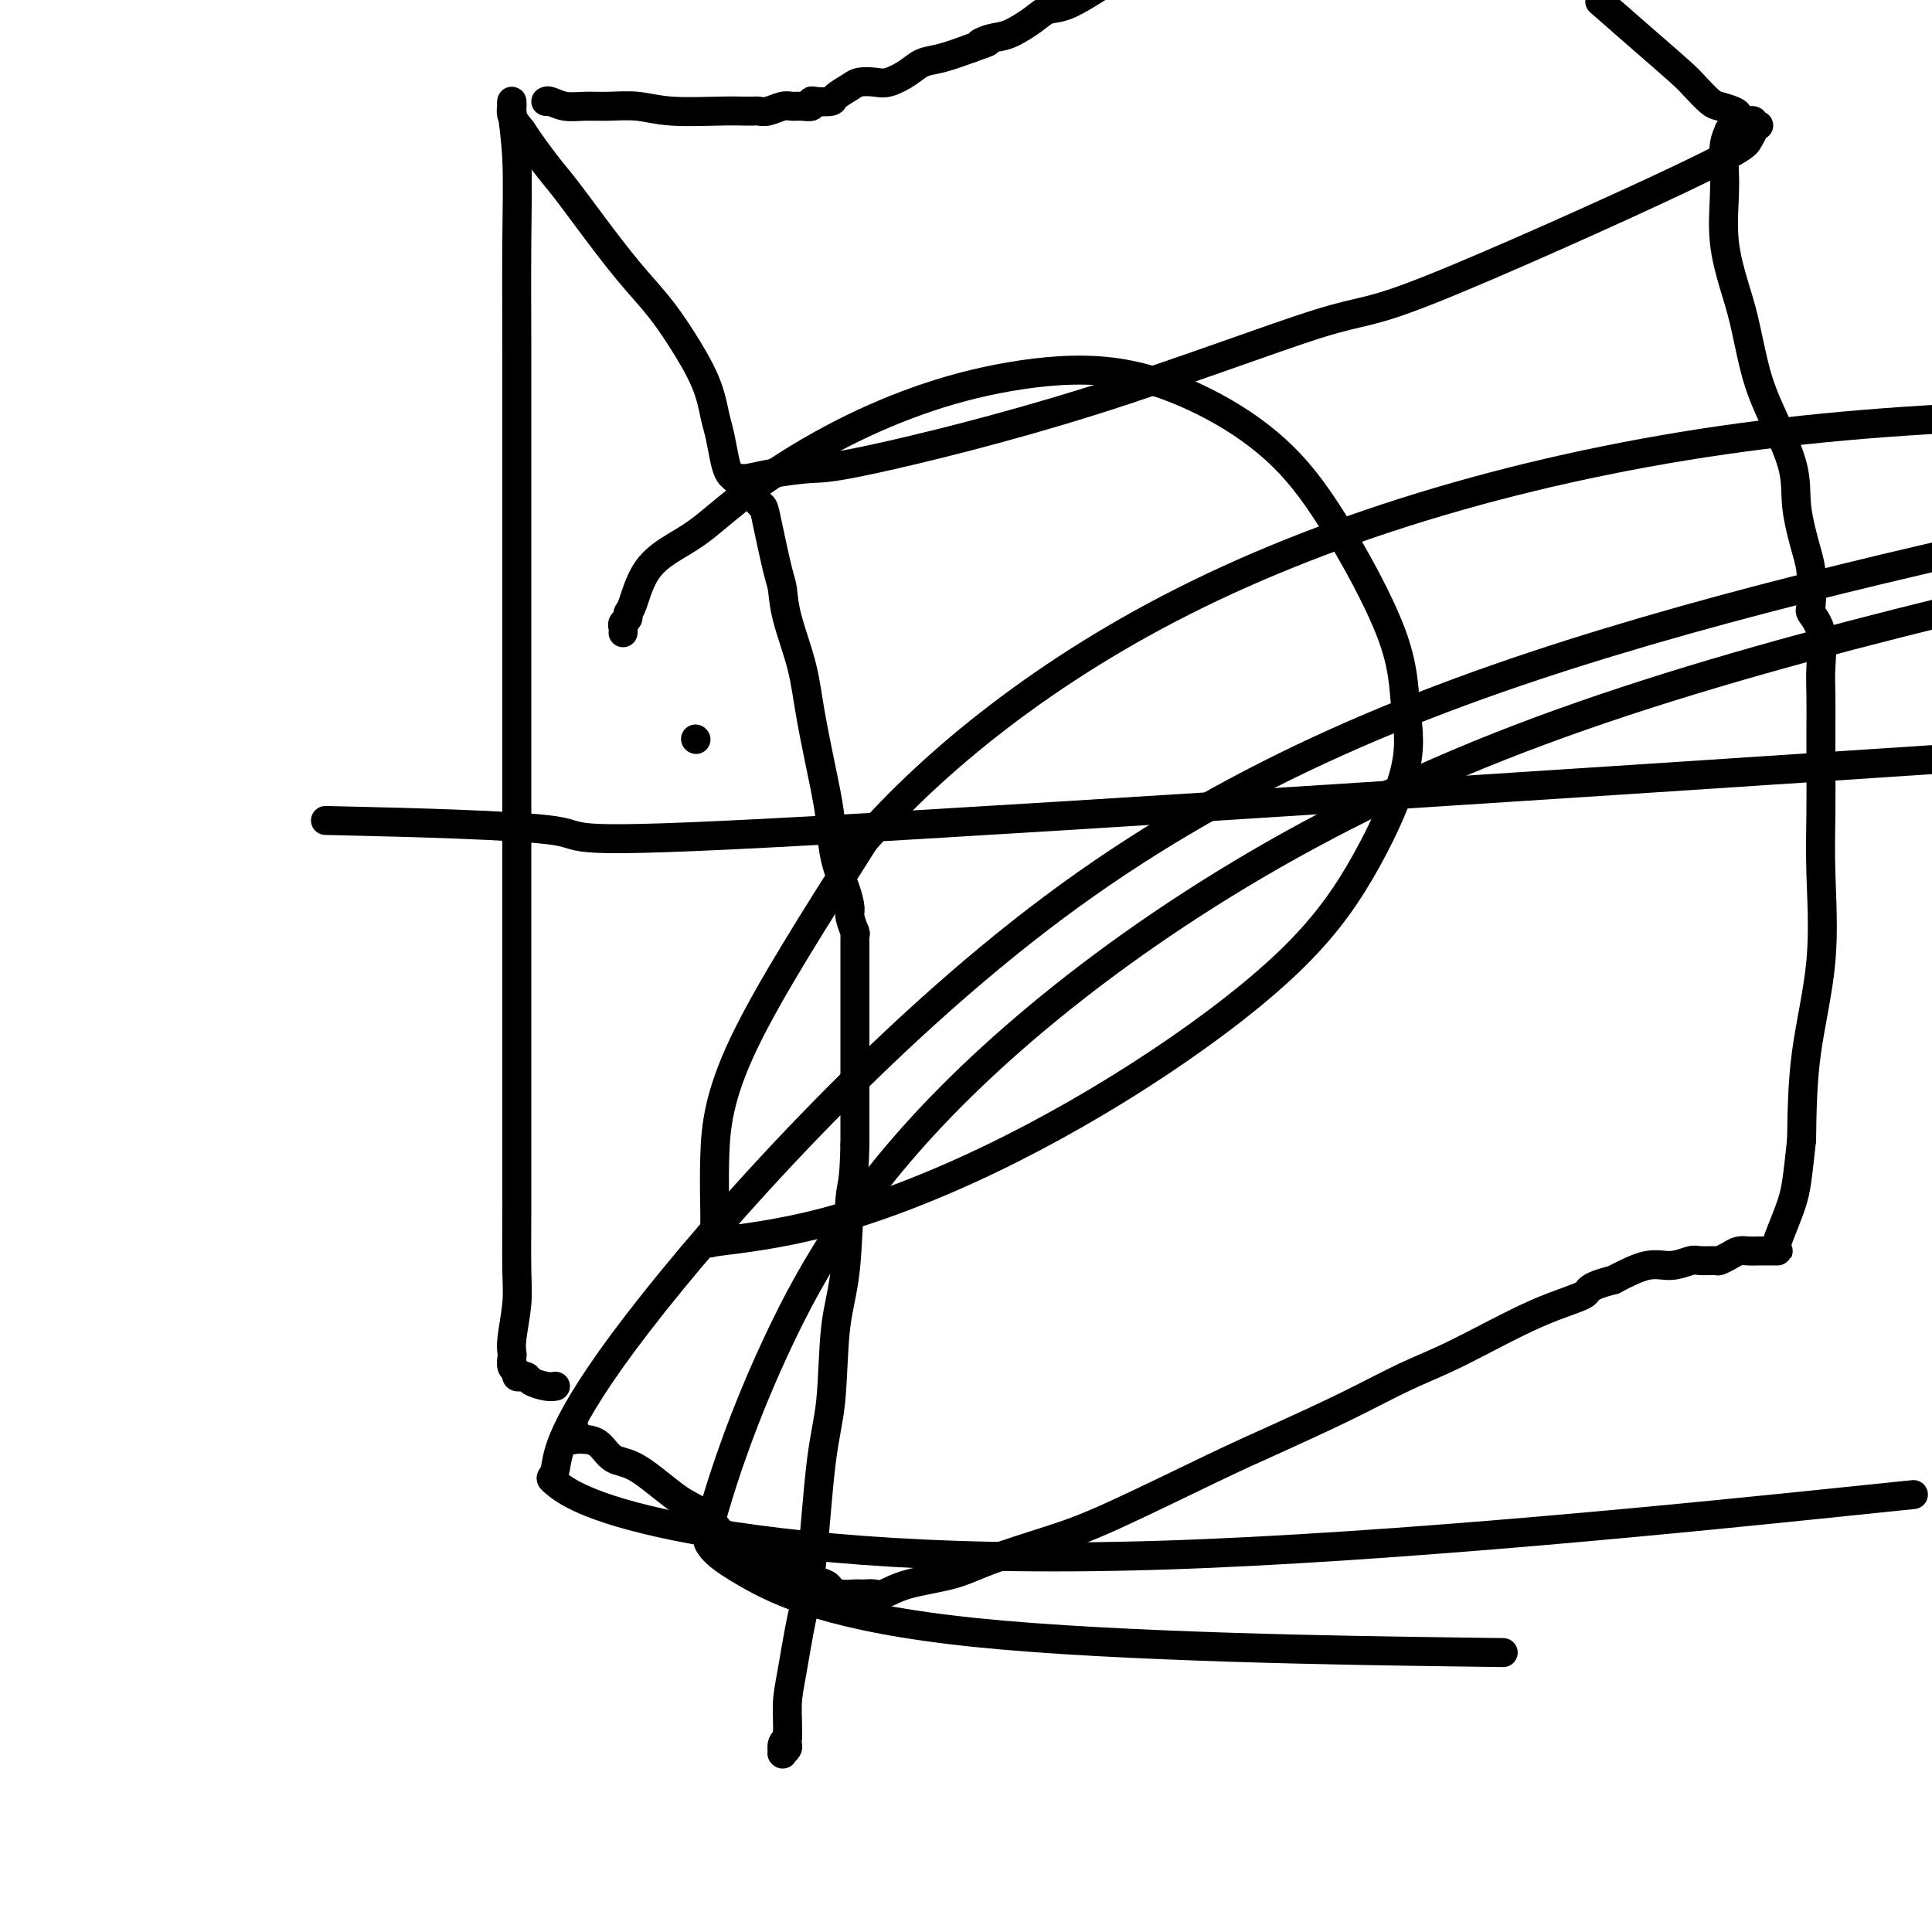
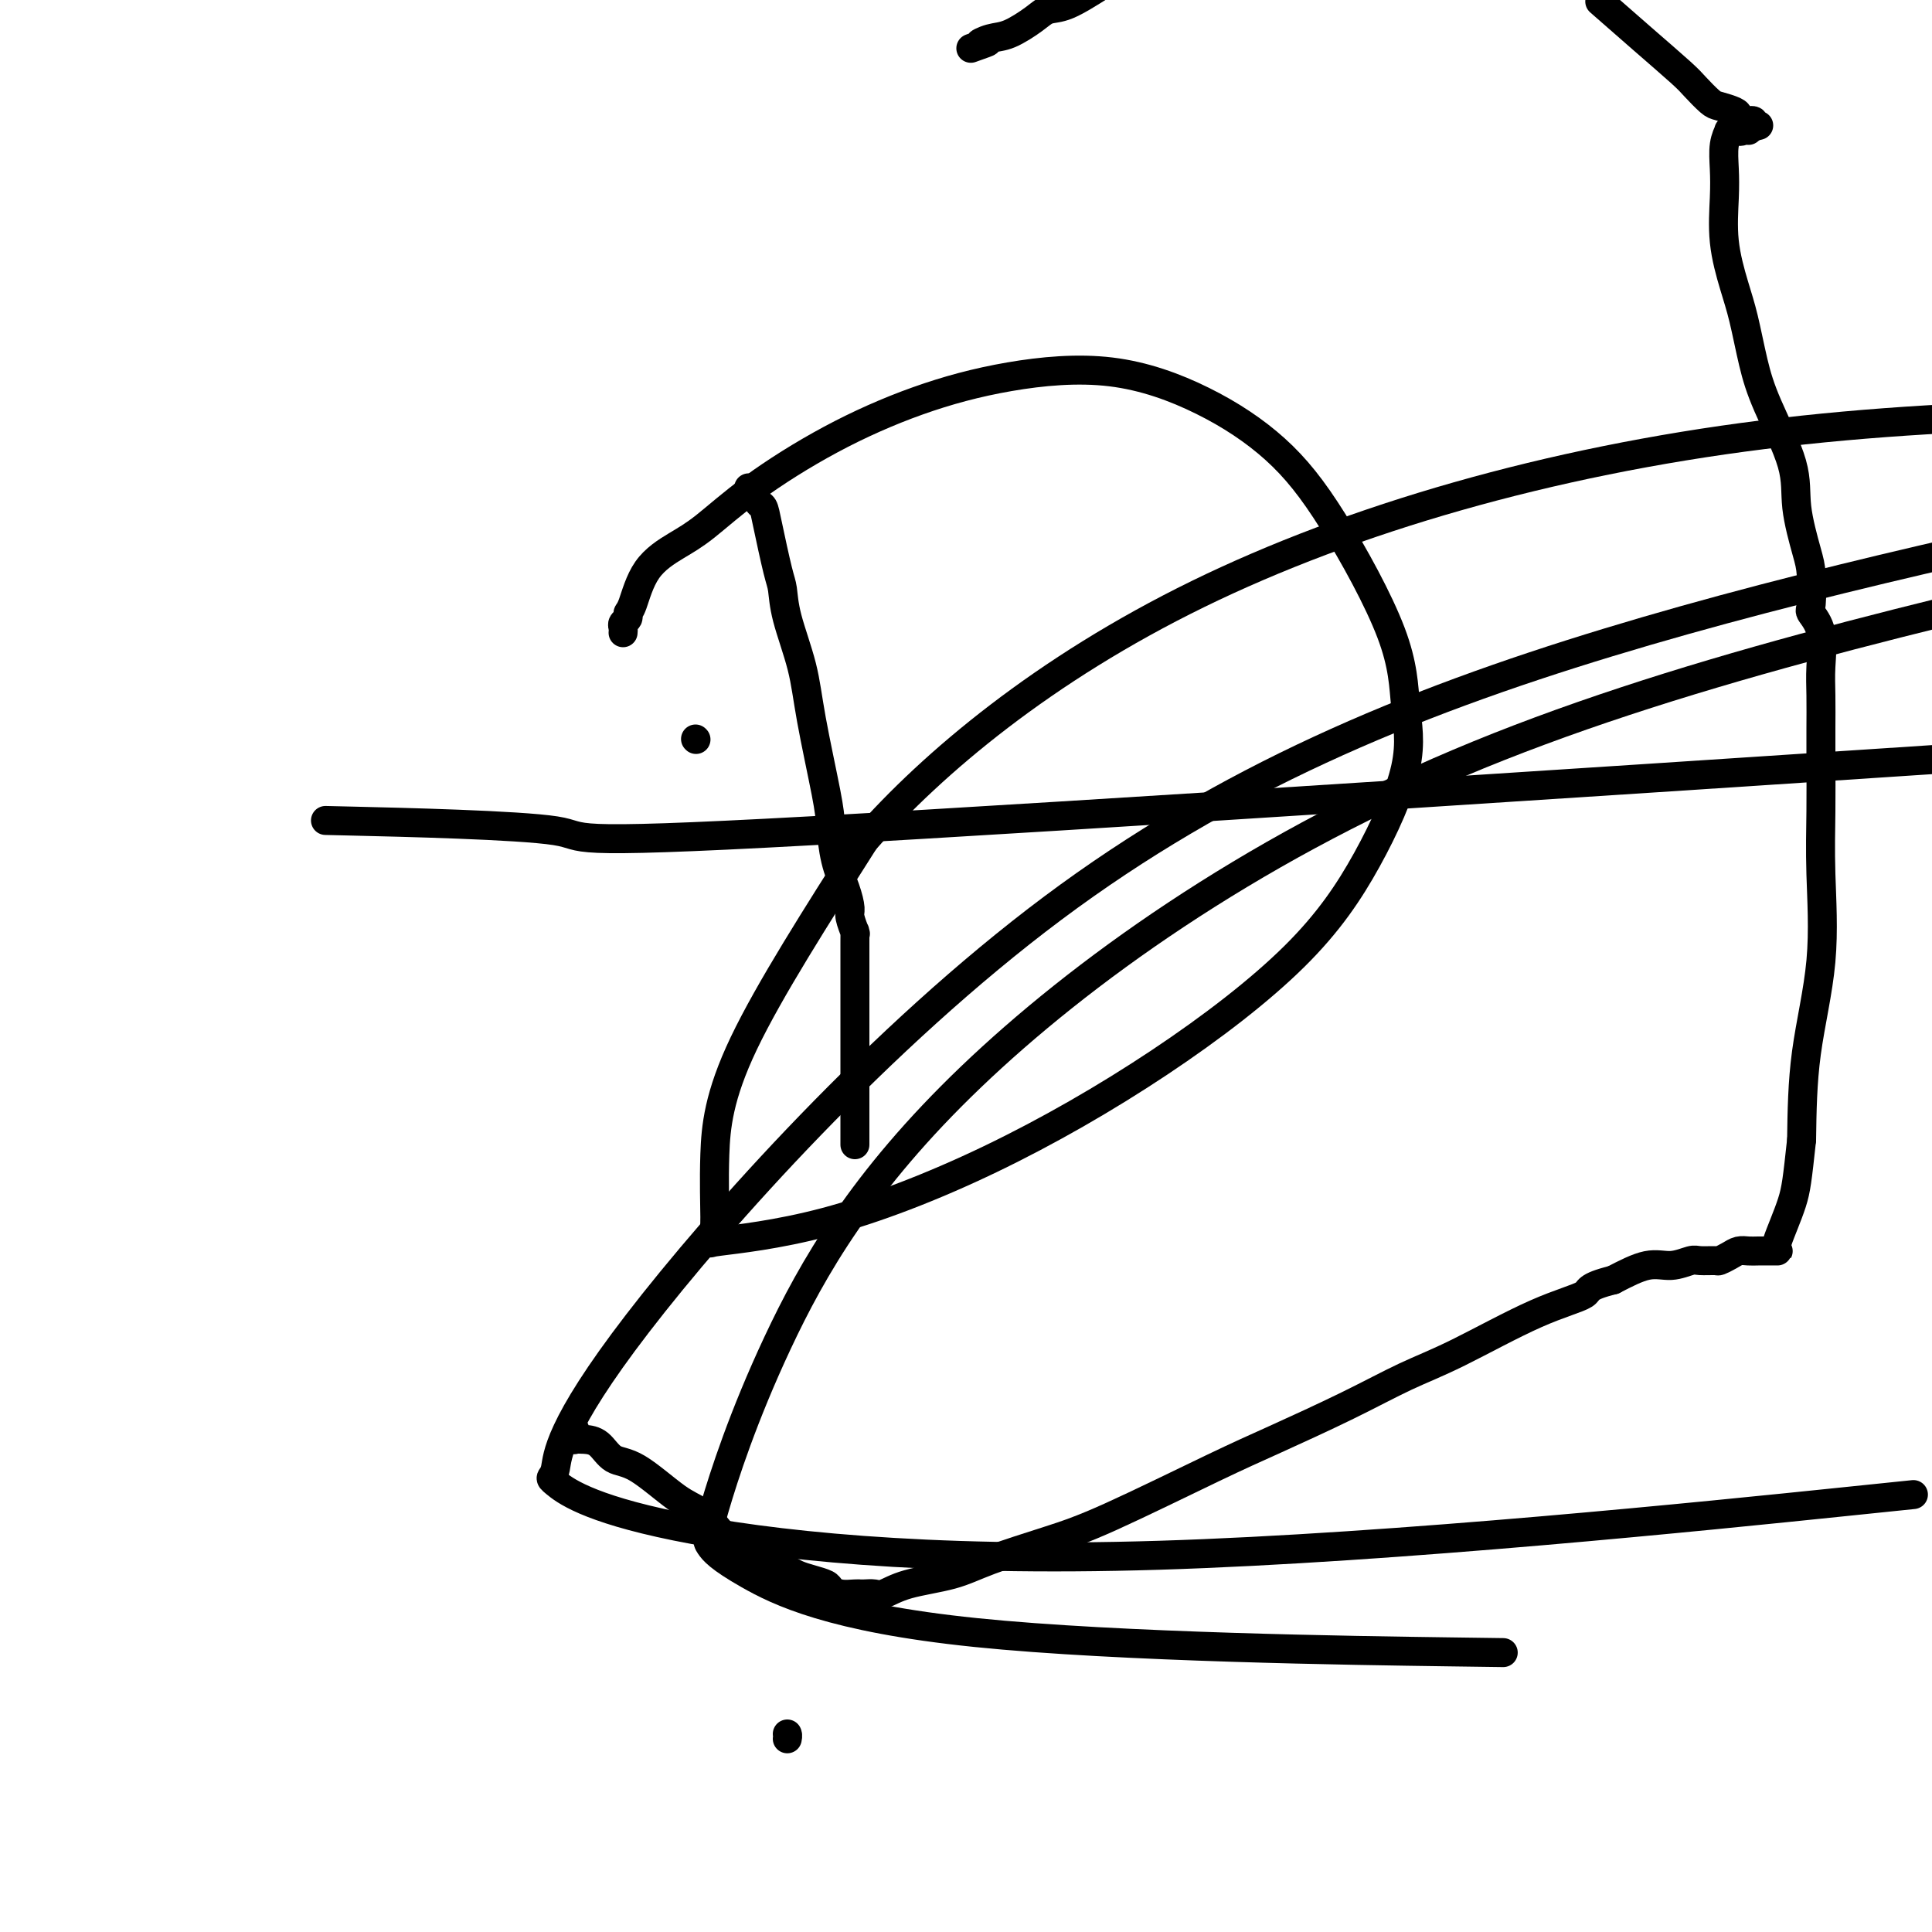
<svg xmlns="http://www.w3.org/2000/svg" viewBox="0 0 400 400" version="1.1">
  <g fill="none" stroke="#000000" stroke-width="6" stroke-linecap="round" stroke-linejoin="round">
-     <path d="M115,287c-0.527,0.083 -1.054,0.166 -2,0c-0.946,-0.166 -2.310,-0.579 -3,-1c-0.690,-0.421 -0.706,-0.848 -1,-1c-0.294,-0.152 -0.867,-0.029 -1,0c-0.133,0.029 0.175,-0.038 0,0c-0.175,0.038 -0.831,0.180 -1,0c-0.169,-0.180 0.150,-0.681 0,-1c-0.150,-0.319 -0.768,-0.457 -1,-1c-0.232,-0.543 -0.076,-1.490 0,-2c0.076,-0.510 0.073,-0.584 0,-1c-0.073,-0.416 -0.216,-1.176 0,-3c0.216,-1.824 0.790,-4.713 1,-7c0.210,-2.287 0.056,-3.970 0,-7c-0.056,-3.030 -0.015,-7.405 0,-13c0.015,-5.595 0.004,-12.410 0,-19c-0.004,-6.590 -0.001,-12.956 0,-23c0.001,-10.044 -0.000,-23.768 0,-33c0.000,-9.232 0.001,-13.974 0,-28c-0.001,-14.026 -0.004,-37.338 0,-51c0.004,-13.662 0.015,-17.676 0,-24c-0.015,-6.324 -0.057,-14.958 0,-22c0.057,-7.042 0.212,-12.491 0,-17c-0.212,-4.509 -0.790,-8.079 -1,-10c-0.210,-1.921 -0.051,-2.194 0,-2c0.051,0.194 -0.007,0.856 0,1c0.007,0.144 0.079,-0.231 0,0c-0.079,0.231 -0.308,1.066 0,2c0.308,0.934 1.154,1.967 2,3" />
-     <path d="M108,27c1.272,1.998 3.452,4.994 5,7c1.548,2.006 2.464,3.022 4,5c1.536,1.978 3.693,4.918 6,8c2.307,3.082 4.765,6.306 7,9c2.235,2.694 4.248,4.858 6,7c1.752,2.142 3.243,4.261 5,7c1.757,2.739 3.780,6.100 5,9c1.220,2.900 1.637,5.341 2,7c0.363,1.659 0.671,2.536 1,4c0.329,1.464 0.679,3.517 1,5c0.321,1.483 0.612,2.398 1,3c0.388,0.602 0.872,0.891 1,1c0.128,0.109 -0.101,0.040 0,0c0.101,-0.040 0.533,-0.049 1,0c0.467,0.049 0.971,0.155 2,0c1.029,-0.155 2.583,-0.573 5,-1c2.417,-0.427 5.695,-0.865 8,-1c2.305,-0.135 3.636,0.032 13,-2c9.364,-2.032 26.760,-6.263 45,-12c18.240,-5.737 37.323,-12.981 47,-16c9.677,-3.019 9.949,-1.815 23,-7c13.051,-5.185 38.880,-16.761 52,-23c13.120,-6.239 13.532,-7.141 14,-8c0.468,-0.859 0.991,-1.674 1,-2c0.009,-0.326 -0.495,-0.163 -1,0" />
    <path d="M362,27c1.988,-1.547 -0.042,-0.414 -1,0c-0.958,0.414 -0.844,0.109 -1,0c-0.156,-0.109 -0.581,-0.022 -1,0c-0.419,0.022 -0.830,-0.022 -1,0c-0.170,0.022 -0.098,0.109 0,0c0.098,-0.109 0.221,-0.413 0,0c-0.221,0.413 -0.785,1.544 -1,3c-0.215,1.456 -0.080,3.239 0,5c0.080,1.761 0.104,3.501 0,6c-0.104,2.499 -0.337,5.758 0,9c0.337,3.242 1.243,6.469 2,9c0.757,2.531 1.364,4.367 2,7c0.636,2.633 1.301,6.063 2,9c0.699,2.937 1.431,5.381 3,9c1.569,3.619 3.976,8.413 5,12c1.024,3.587 0.665,5.968 1,9c0.335,3.032 1.365,6.717 2,9c0.635,2.283 0.874,3.166 1,5c0.126,1.834 0.139,4.620 0,6c-0.139,1.380 -0.430,1.354 0,2c0.430,0.646 1.579,1.964 2,4c0.421,2.036 0.113,4.791 0,7c-0.113,2.209 -0.031,3.873 0,6c0.031,2.127 0.011,4.716 0,7c-0.011,2.284 -0.013,4.262 0,7c0.013,2.738 0.042,6.236 0,10c-0.042,3.764 -0.156,7.792 0,13c0.156,5.208 0.580,11.594 0,18c-0.580,6.406 -2.166,12.830 -3,19c-0.834,6.170 -0.917,12.085 -1,18" />
    <path d="M373,236c-0.891,8.215 -1.118,10.254 -2,13c-0.882,2.746 -2.421,6.200 -3,8c-0.579,1.800 -0.200,1.946 0,2c0.200,0.054 0.219,0.015 0,0c-0.219,-0.015 -0.678,-0.005 -1,0c-0.322,0.005 -0.509,0.004 -1,0c-0.491,-0.004 -1.288,-0.011 -2,0c-0.712,0.011 -1.341,0.041 -2,0c-0.659,-0.041 -1.350,-0.154 -2,0c-0.650,0.154 -1.261,0.576 -2,1c-0.739,0.424 -1.607,0.850 -2,1c-0.393,0.150 -0.311,0.024 -1,0c-0.689,-0.024 -2.149,0.054 -3,0c-0.851,-0.054 -1.094,-0.241 -2,0c-0.906,0.241 -2.475,0.911 -4,1c-1.525,0.089 -3.007,-0.403 -5,0c-1.993,0.403 -4.496,1.702 -7,3" />
    <path d="M334,265c-5.925,1.478 -4.737,2.174 -6,3c-1.263,0.826 -4.978,1.781 -10,4c-5.022,2.219 -11.351,5.701 -16,8c-4.649,2.299 -7.619,3.416 -11,5c-3.381,1.584 -7.174,3.634 -12,6c-4.826,2.366 -10.684,5.049 -15,7c-4.316,1.951 -7.091,3.170 -13,6c-5.909,2.830 -14.954,7.272 -21,10c-6.046,2.728 -9.094,3.744 -13,5c-3.906,1.256 -8.670,2.753 -12,4c-3.330,1.247 -5.224,2.243 -8,3c-2.776,0.757 -6.432,1.275 -9,2c-2.568,0.725 -4.047,1.659 -5,2c-0.953,0.341 -1.381,0.091 -2,0c-0.619,-0.091 -1.429,-0.024 -2,0c-0.571,0.024 -0.902,0.003 -1,0c-0.098,-0.003 0.039,0.010 0,0c-0.039,-0.010 -0.254,-0.044 -1,0c-0.746,0.044 -2.024,0.167 -3,0c-0.976,-0.167 -1.652,-0.623 -2,-1c-0.348,-0.377 -0.370,-0.675 -1,-1c-0.630,-0.325 -1.869,-0.675 -3,-1c-1.131,-0.325 -2.153,-0.623 -3,-1c-0.847,-0.377 -1.518,-0.833 -2,-1c-0.482,-0.167 -0.774,-0.044 -1,0c-0.226,0.044 -0.386,0.008 -1,0c-0.614,-0.008 -1.681,0.012 -2,0c-0.319,-0.012 0.110,-0.055 0,0c-0.110,0.055 -0.760,0.207 -1,0c-0.240,-0.207 -0.068,-0.773 0,-1c0.068,-0.227 0.034,-0.113 0,0" />
    <path d="M158,324c-2.647,-0.919 -1.264,-0.215 -1,0c0.264,0.215 -0.593,-0.057 -1,-1c-0.407,-0.943 -0.366,-2.556 -1,-3c-0.634,-0.444 -1.943,0.280 -3,0c-1.057,-0.280 -1.861,-1.565 -3,-3c-1.139,-1.435 -2.611,-3.022 -4,-4c-1.389,-0.978 -2.693,-1.348 -5,-3c-2.307,-1.652 -5.617,-4.586 -8,-6c-2.383,-1.414 -3.840,-1.306 -5,-2c-1.160,-0.694 -2.024,-2.189 -3,-3c-0.976,-0.811 -2.065,-0.939 -3,-1c-0.935,-0.061 -1.715,-0.055 -2,0c-0.285,0.055 -0.077,0.159 0,0c0.077,-0.159 0.021,-0.581 0,-1c-0.021,-0.419 -0.006,-0.834 0,-1c0.006,-0.166 0.003,-0.083 0,0" />
-     <path d="M113,21c0.174,-0.114 0.348,-0.228 1,0c0.652,0.228 1.782,0.797 3,1c1.218,0.203 2.524,0.040 4,0c1.476,-0.040 3.124,0.042 5,0c1.876,-0.042 3.981,-0.207 6,0c2.019,0.207 3.952,0.788 7,1c3.048,0.212 7.212,0.057 10,0c2.788,-0.057 4.199,-0.016 5,0c0.801,0.016 0.990,0.005 1,0c0.010,-0.005 -0.159,-0.005 0,0c0.159,0.005 0.648,0.016 1,0c0.352,-0.016 0.569,-0.057 1,0c0.431,0.057 1.076,0.212 2,0c0.924,-0.212 2.128,-0.793 3,-1c0.872,-0.207 1.411,-0.042 2,0c0.589,0.042 1.226,-0.041 2,0c0.774,0.041 1.683,0.205 2,0c0.317,-0.205 0.042,-0.779 0,-1c-0.042,-0.221 0.148,-0.087 1,0c0.852,0.087 2.367,0.128 3,0c0.633,-0.128 0.384,-0.425 1,-1c0.616,-0.575 2.097,-1.428 3,-2c0.903,-0.572 1.227,-0.864 2,-1c0.773,-0.136 1.993,-0.116 3,0c1.007,0.116 1.800,0.327 3,0c1.200,-0.327 2.806,-1.191 4,-2c1.194,-0.809 1.975,-1.564 3,-2c1.025,-0.436 2.293,-0.553 4,-1c1.707,-0.447 3.854,-1.223 6,-2" />
    <path d="M201,10c5.792,-2.028 2.772,-1.097 2,-1c-0.772,0.097 0.703,-0.640 2,-1c1.297,-0.360 2.417,-0.342 4,-1c1.583,-0.658 3.631,-1.991 5,-3c1.369,-1.009 2.061,-1.695 3,-2c0.939,-0.305 2.125,-0.230 4,-1c1.875,-0.770 4.437,-2.385 7,-4" />
    <path d="M332,1c-0.682,-0.599 -1.364,-1.197 0,0c1.364,1.197 4.773,4.190 8,7c3.227,2.810 6.273,5.435 8,7c1.727,1.565 2.137,2.068 3,3c0.863,0.932 2.180,2.292 3,3c0.820,0.708 1.142,0.763 2,1c0.858,0.237 2.253,0.656 3,1c0.747,0.344 0.845,0.614 1,1c0.155,0.386 0.368,0.888 1,1c0.632,0.112 1.685,-0.166 2,0c0.315,0.166 -0.107,0.775 0,1c0.107,0.225 0.745,0.064 1,0c0.255,-0.064 0.128,-0.032 0,0" />
    <path d="M155,101c-0.090,0.479 -0.180,0.958 0,1c0.180,0.042 0.629,-0.354 1,0c0.371,0.354 0.663,1.457 1,2c0.337,0.543 0.718,0.524 1,1c0.282,0.476 0.464,1.446 1,4c0.536,2.554 1.427,6.690 2,9c0.573,2.310 0.829,2.792 1,4c0.171,1.208 0.255,3.142 1,6c0.745,2.858 2.149,6.640 3,10c0.851,3.360 1.149,6.299 2,11c0.851,4.701 2.257,11.165 3,15c0.743,3.835 0.825,5.043 1,7c0.175,1.957 0.443,4.665 1,7c0.557,2.335 1.403,4.297 2,6c0.597,1.703 0.945,3.149 1,4c0.055,0.851 -0.181,1.109 0,2c0.181,0.891 0.781,2.415 1,3c0.219,0.585 0.059,0.233 0,0c-0.059,-0.233 -0.016,-0.345 0,0c0.016,0.345 0.004,1.147 0,2c-0.004,0.853 -0.001,1.757 0,3c0.001,1.243 0.000,2.824 0,4c-0.000,1.176 -0.000,1.946 0,3c0.000,1.054 0.000,2.393 0,4c-0.000,1.607 -0.000,3.482 0,6c0.000,2.518 0.000,5.678 0,8c-0.000,2.322 -0.000,3.806 0,6c0.000,2.194 0.000,5.097 0,8" />
-     <path d="M177,237c-0.196,8.527 -0.685,7.845 -1,11c-0.315,3.155 -0.454,10.148 -1,15c-0.546,4.852 -1.497,7.562 -2,12c-0.503,4.438 -0.558,10.605 -1,15c-0.442,4.395 -1.271,7.019 -2,13c-0.729,5.981 -1.357,15.319 -2,21c-0.643,5.681 -1.300,7.706 -2,11c-0.700,3.294 -1.441,7.857 -2,11c-0.559,3.143 -0.934,4.866 -1,7c-0.066,2.134 0.177,4.678 0,6c-0.177,1.322 -0.776,1.423 -1,2c-0.224,0.577 -0.074,1.630 0,2c0.074,0.370 0.072,0.057 0,0c-0.072,-0.057 -0.216,0.142 0,0c0.216,-0.142 0.790,-0.627 1,-1c0.210,-0.373 0.056,-0.636 0,-1c-0.056,-0.364 -0.015,-0.829 0,-1c0.015,-0.171 0.004,-0.049 0,0c-0.004,0.049 -0.002,0.024 0,0" />
    <path d="M163,360c0.156,-0.689 0.044,-0.911 0,-1c-0.044,-0.089 -0.022,-0.044 0,0" />
    <path d="M144,153c0.000,0.000 0.100,0.100 0.1,0.1" />
    <path d="M129,131c0.032,-0.333 0.063,-0.665 0,-1c-0.063,-0.335 -0.221,-0.672 0,-1c0.221,-0.328 0.820,-0.647 1,-1c0.180,-0.353 -0.059,-0.741 0,-1c0.059,-0.259 0.416,-0.389 1,-2c0.584,-1.611 1.396,-4.704 3,-7c1.604,-2.296 3.999,-3.796 6,-5c2.001,-1.204 3.609,-2.111 6,-4c2.391,-1.889 5.565,-4.759 10,-8c4.435,-3.241 10.132,-6.853 16,-10c5.868,-3.147 11.906,-5.828 18,-8c6.094,-2.172 12.244,-3.835 19,-5c6.756,-1.165 14.118,-1.833 21,-1c6.882,0.833 13.282,3.166 19,6c5.718,2.834 10.753,6.169 15,10c4.247,3.831 7.706,8.157 12,15c4.294,6.843 9.424,16.202 12,23c2.576,6.798 2.599,11.035 3,15c0.401,3.965 1.179,7.657 0,13c-1.179,5.343 -4.315,12.337 -8,19c-3.685,6.663 -7.919,12.994 -15,20c-7.081,7.006 -17.010,14.688 -28,22c-10.990,7.312 -23.040,14.253 -35,20c-11.960,5.747 -23.831,10.298 -34,13c-10.169,2.702 -18.635,3.555 -22,4c-3.365,0.445 -1.630,0.483 -1,0c0.630,-0.483 0.155,-1.486 0,-2c-0.155,-0.514 0.010,-0.540 0,-3c-0.010,-2.460 -0.195,-7.355 0,-13c0.195,-5.645 0.770,-12.042 6,-23c5.230,-10.958 15.115,-26.479 25,-42" />
    <path d="M179,174c14.179,-16.119 37.125,-35.417 69,-51c31.875,-15.583 72.679,-27.452 117,-33c44.321,-5.548 92.161,-4.774 140,-4" />
    <path d="M300,342c9.735,0.134 19.470,0.268 0,0c-19.470,-0.268 -68.146,-0.936 -98,-4c-29.854,-3.064 -40.887,-8.522 -47,-12c-6.113,-3.478 -7.307,-4.977 -8,-6c-0.693,-1.023 -0.885,-1.570 1,-8c1.885,-6.430 5.845,-18.744 13,-34c7.155,-15.256 17.503,-33.453 40,-55c22.497,-21.547 57.142,-46.442 101,-65c43.858,-18.558 96.929,-30.779 150,-43" />
    <path d="M381,311c13.137,-1.355 26.273,-2.710 0,0c-26.273,2.710 -91.957,9.486 -141,11c-49.043,1.514 -81.445,-2.232 -100,-6c-18.555,-3.768 -23.262,-7.557 -25,-9c-1.738,-1.443 -0.507,-0.541 0,-3c0.507,-2.459 0.291,-8.278 17,-30c16.709,-21.722 50.345,-59.348 86,-86c35.655,-26.652 73.330,-42.329 115,-55c41.670,-12.671 87.335,-22.335 133,-32" />
    <path d="M389,158c23.754,-1.569 47.509,-3.139 0,0c-47.509,3.139 -166.281,10.986 -221,14c-54.719,3.014 -45.386,1.196 -53,0c-7.614,-1.196 -32.175,-1.770 -42,-2c-9.825,-0.230 -4.912,-0.115 0,0" />
  </g>
</svg>